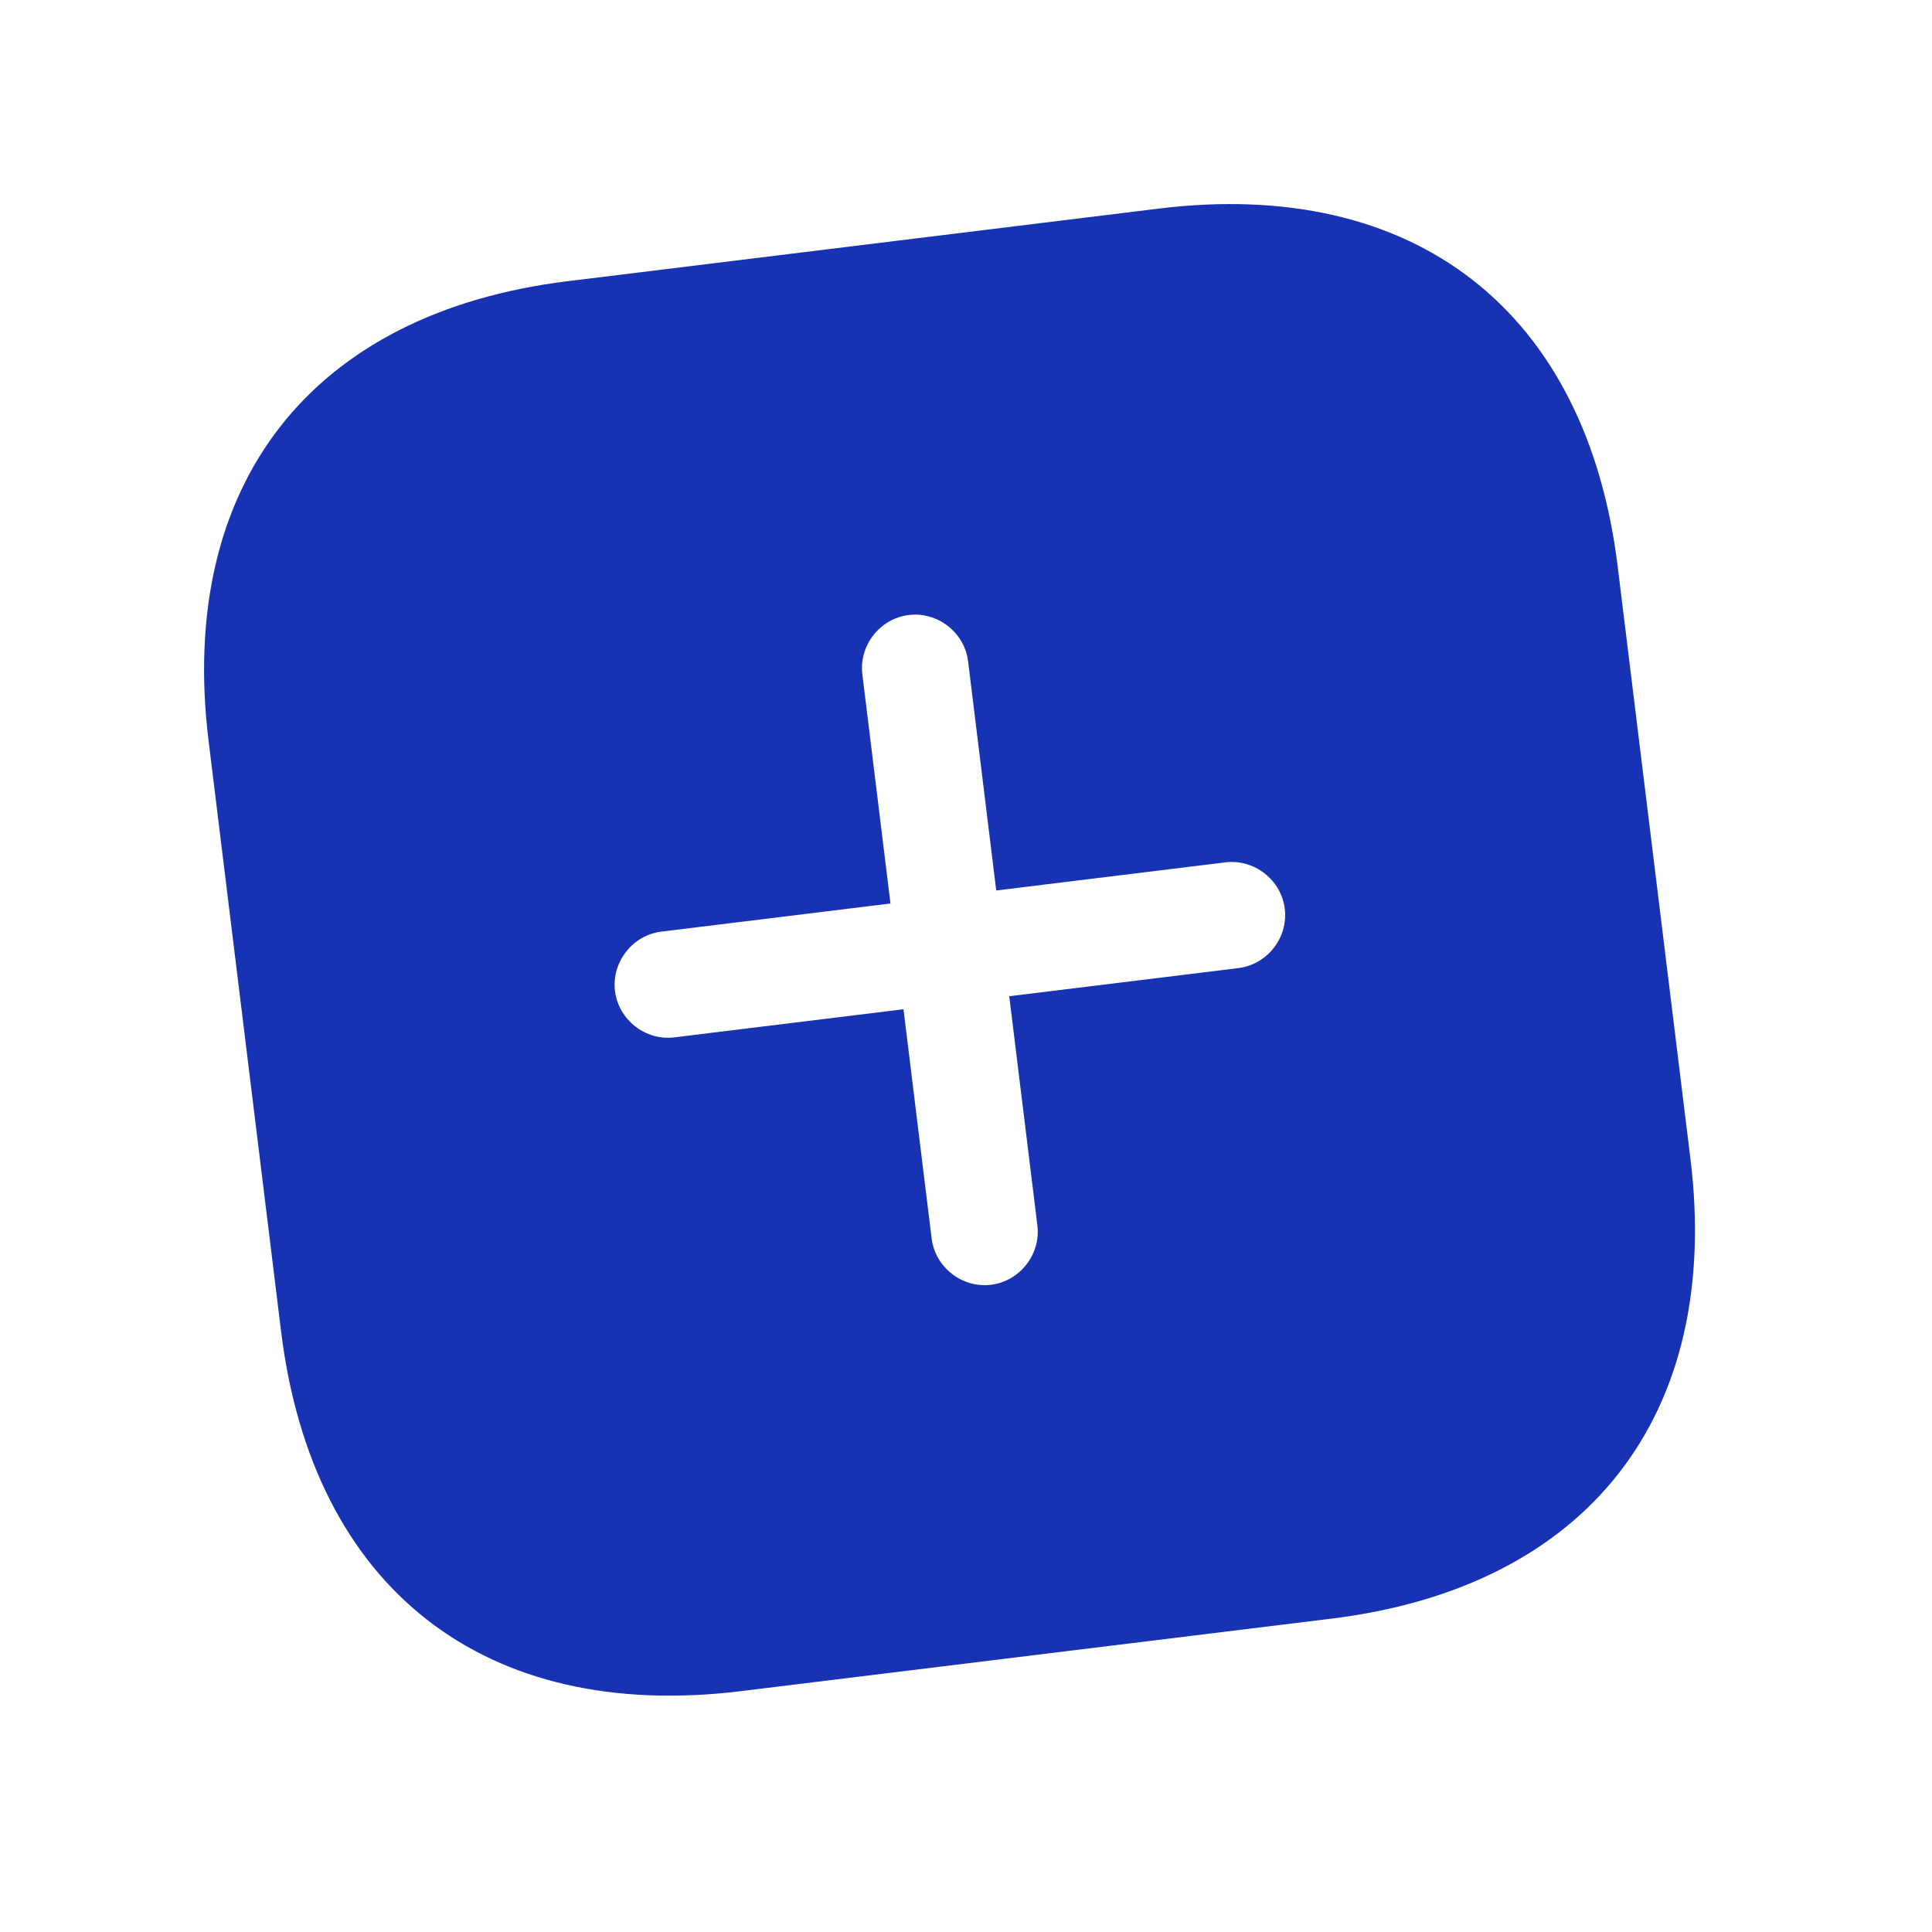
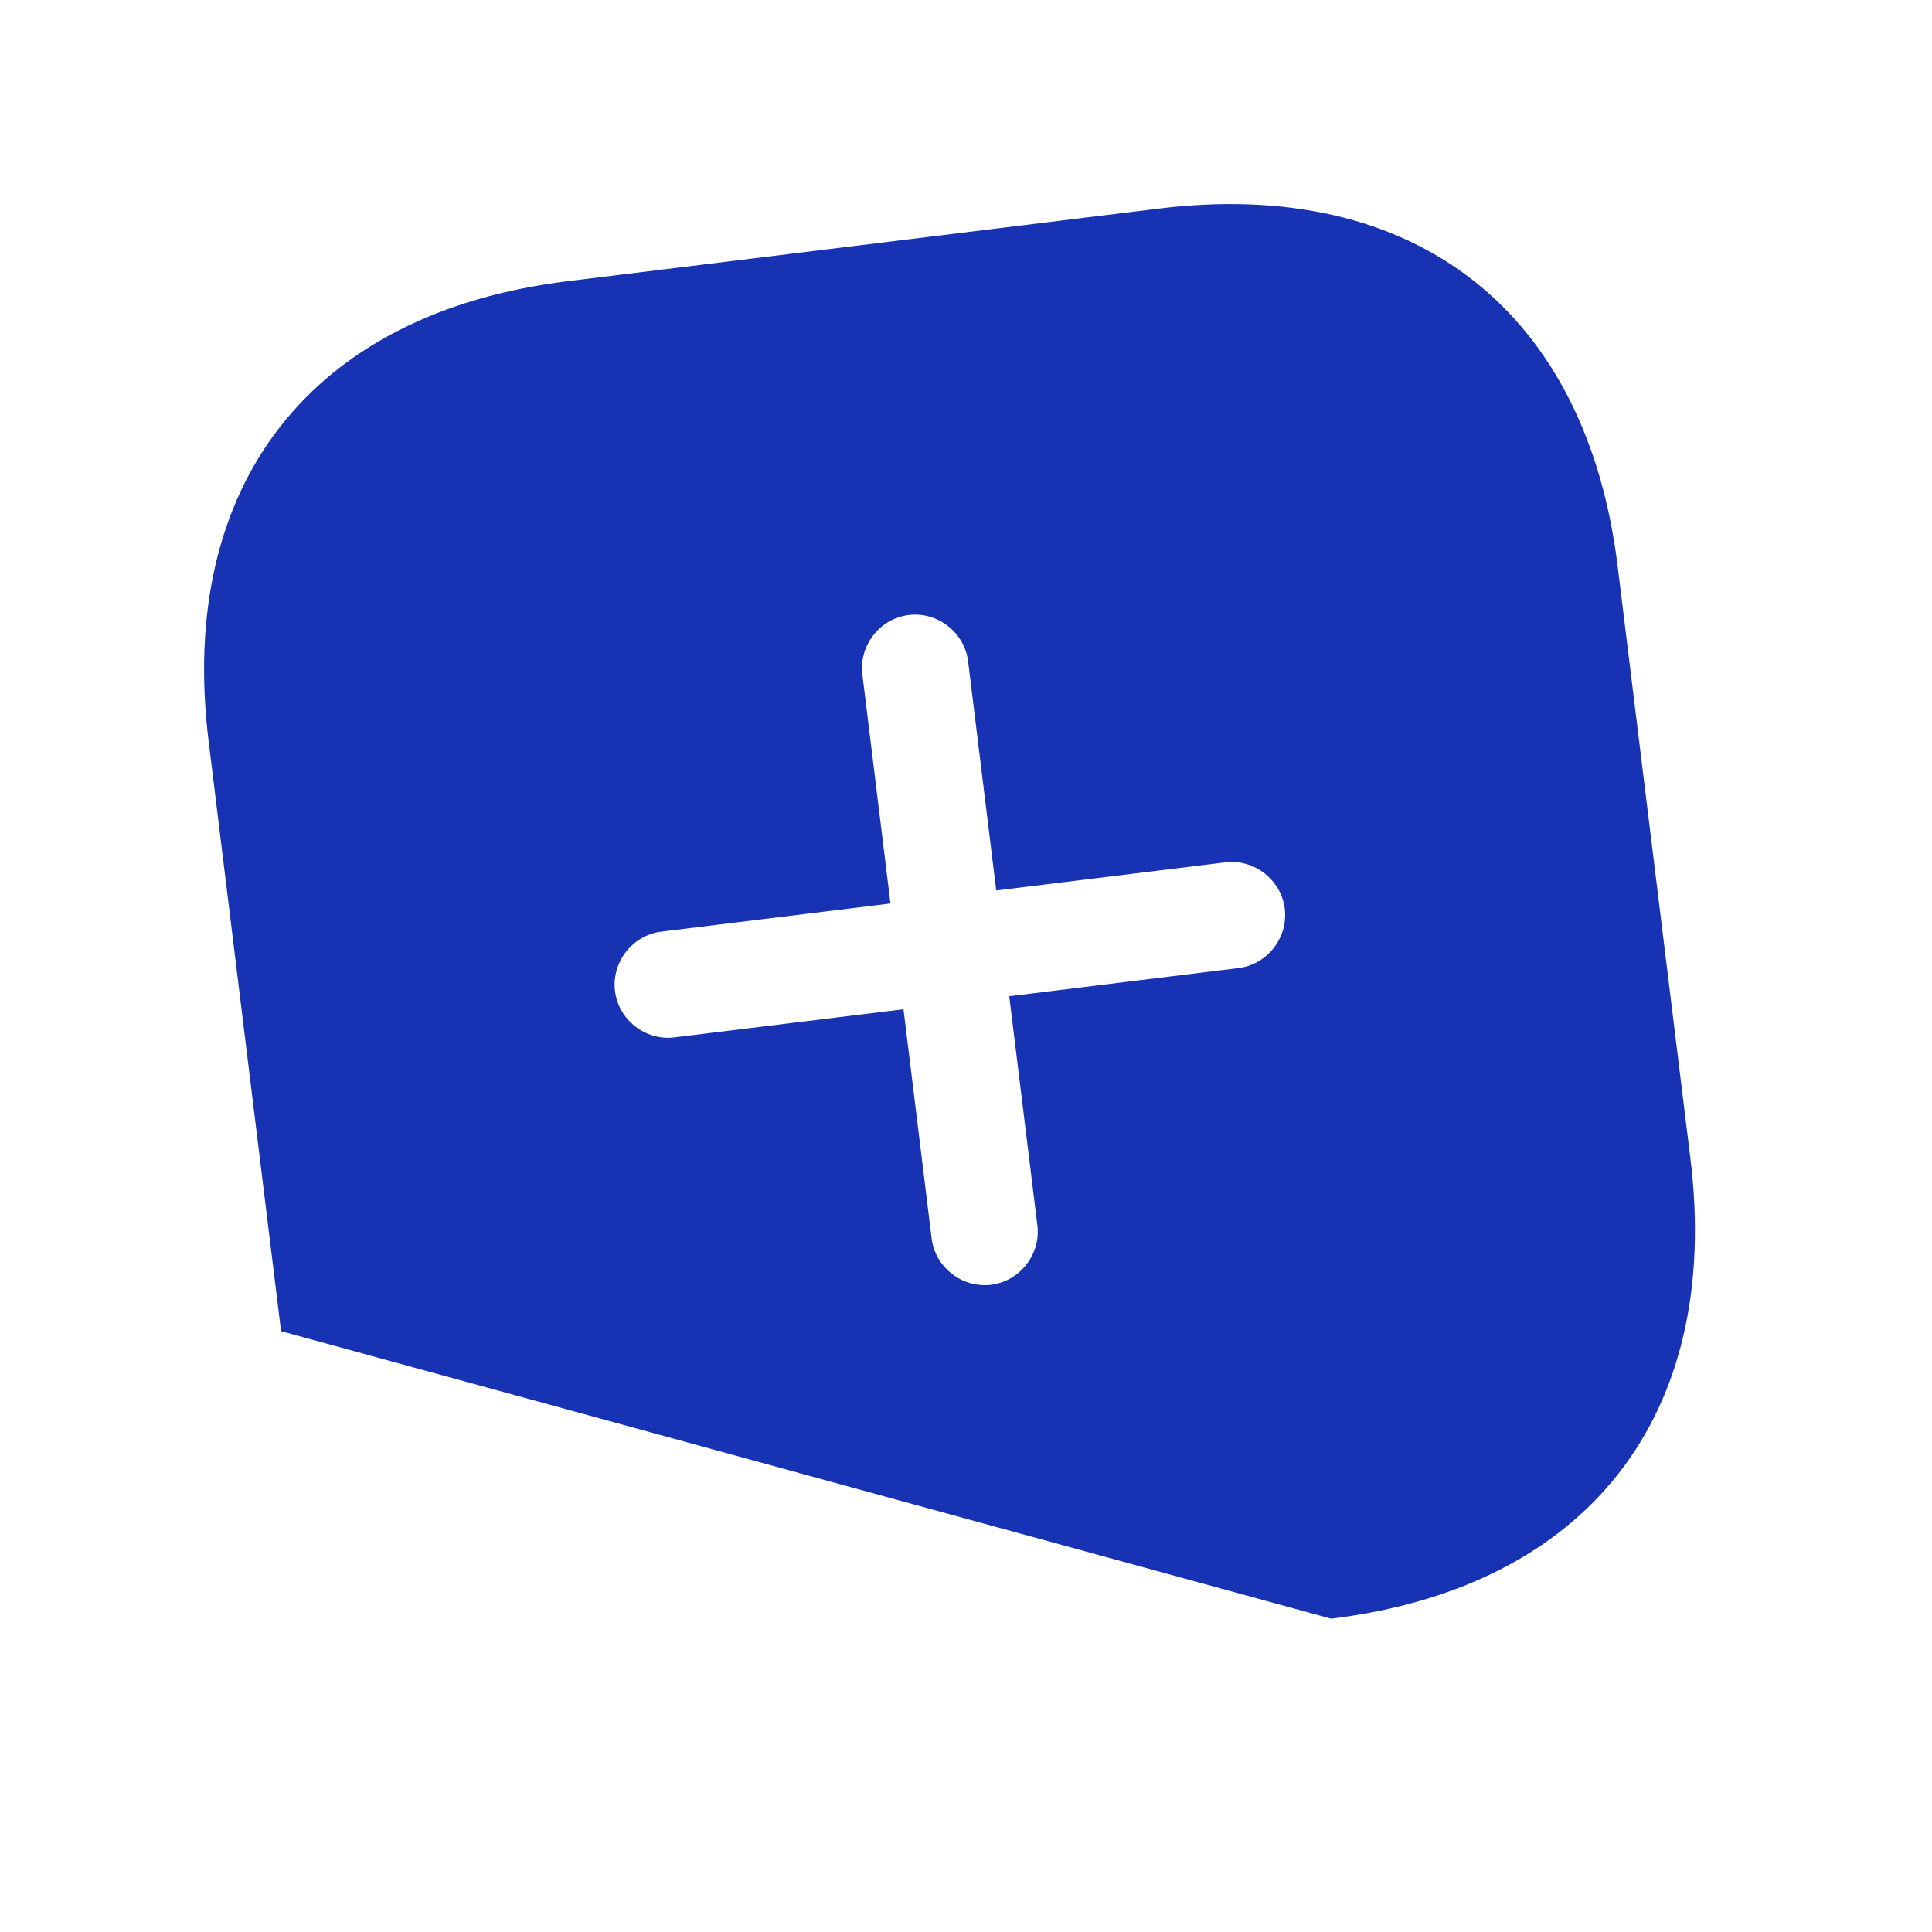
<svg xmlns="http://www.w3.org/2000/svg" width="34" height="34" viewBox="0 0 34 34" fill="none">
-   <path d="M20.391 3.671L9.994 4.948C5.478 5.502 3.117 8.525 3.671 13.041L4.946 23.426C5.502 27.954 8.525 30.316 13.041 29.761L23.426 28.486C27.942 27.932 30.303 24.909 29.749 20.393L28.472 9.996C27.93 5.478 24.907 3.117 20.391 3.671ZM21.793 17.037L17.761 17.532L18.256 21.565C18.319 22.073 17.948 22.547 17.44 22.61C16.931 22.672 16.457 22.302 16.395 21.793L15.9 17.761L11.868 18.256C11.359 18.319 10.885 17.948 10.823 17.44C10.761 16.931 11.131 16.457 11.639 16.395L15.671 15.9L15.176 11.868C15.114 11.359 15.484 10.885 15.993 10.823C16.501 10.761 16.975 11.131 17.037 11.639L17.532 15.671L21.565 15.176C22.073 15.114 22.547 15.484 22.61 15.993C22.672 16.501 22.302 16.975 21.793 17.037Z" fill="#1733B4" />
+   <path d="M20.391 3.671L9.994 4.948C5.478 5.502 3.117 8.525 3.671 13.041L4.946 23.426L23.426 28.486C27.942 27.932 30.303 24.909 29.749 20.393L28.472 9.996C27.93 5.478 24.907 3.117 20.391 3.671ZM21.793 17.037L17.761 17.532L18.256 21.565C18.319 22.073 17.948 22.547 17.44 22.61C16.931 22.672 16.457 22.302 16.395 21.793L15.9 17.761L11.868 18.256C11.359 18.319 10.885 17.948 10.823 17.44C10.761 16.931 11.131 16.457 11.639 16.395L15.671 15.9L15.176 11.868C15.114 11.359 15.484 10.885 15.993 10.823C16.501 10.761 16.975 11.131 17.037 11.639L17.532 15.671L21.565 15.176C22.073 15.114 22.547 15.484 22.61 15.993C22.672 16.501 22.302 16.975 21.793 17.037Z" fill="#1733B4" />
</svg>